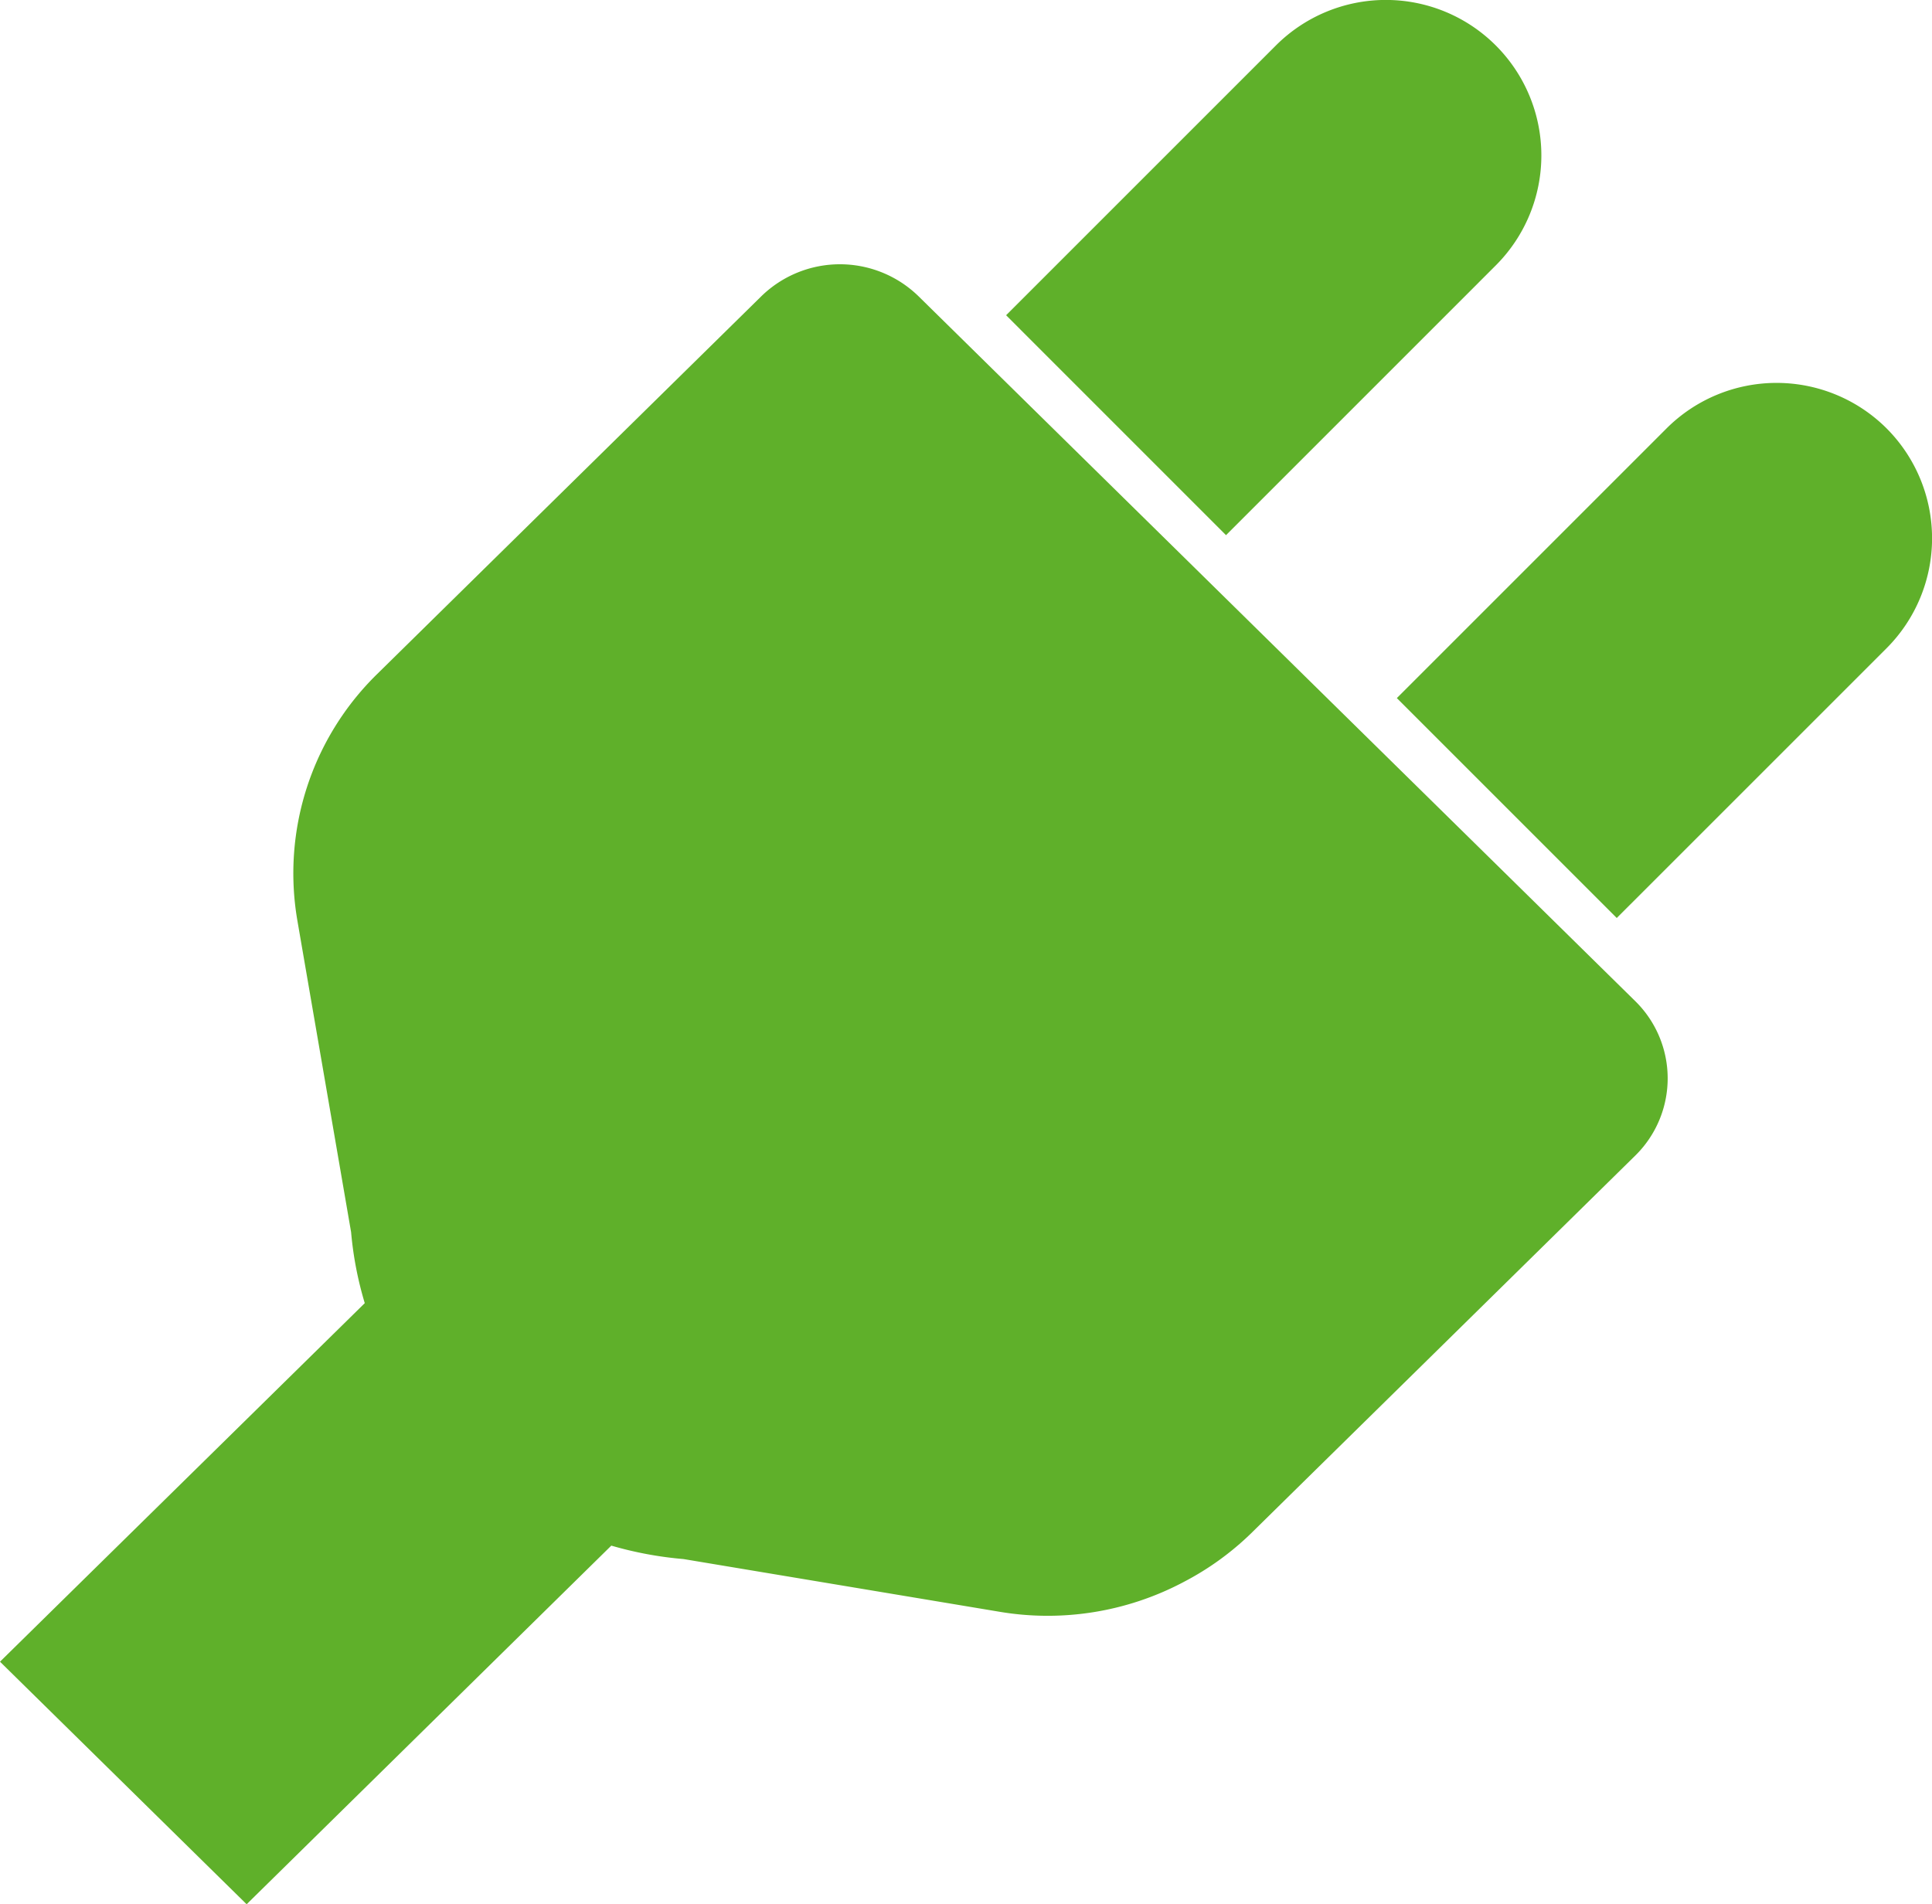
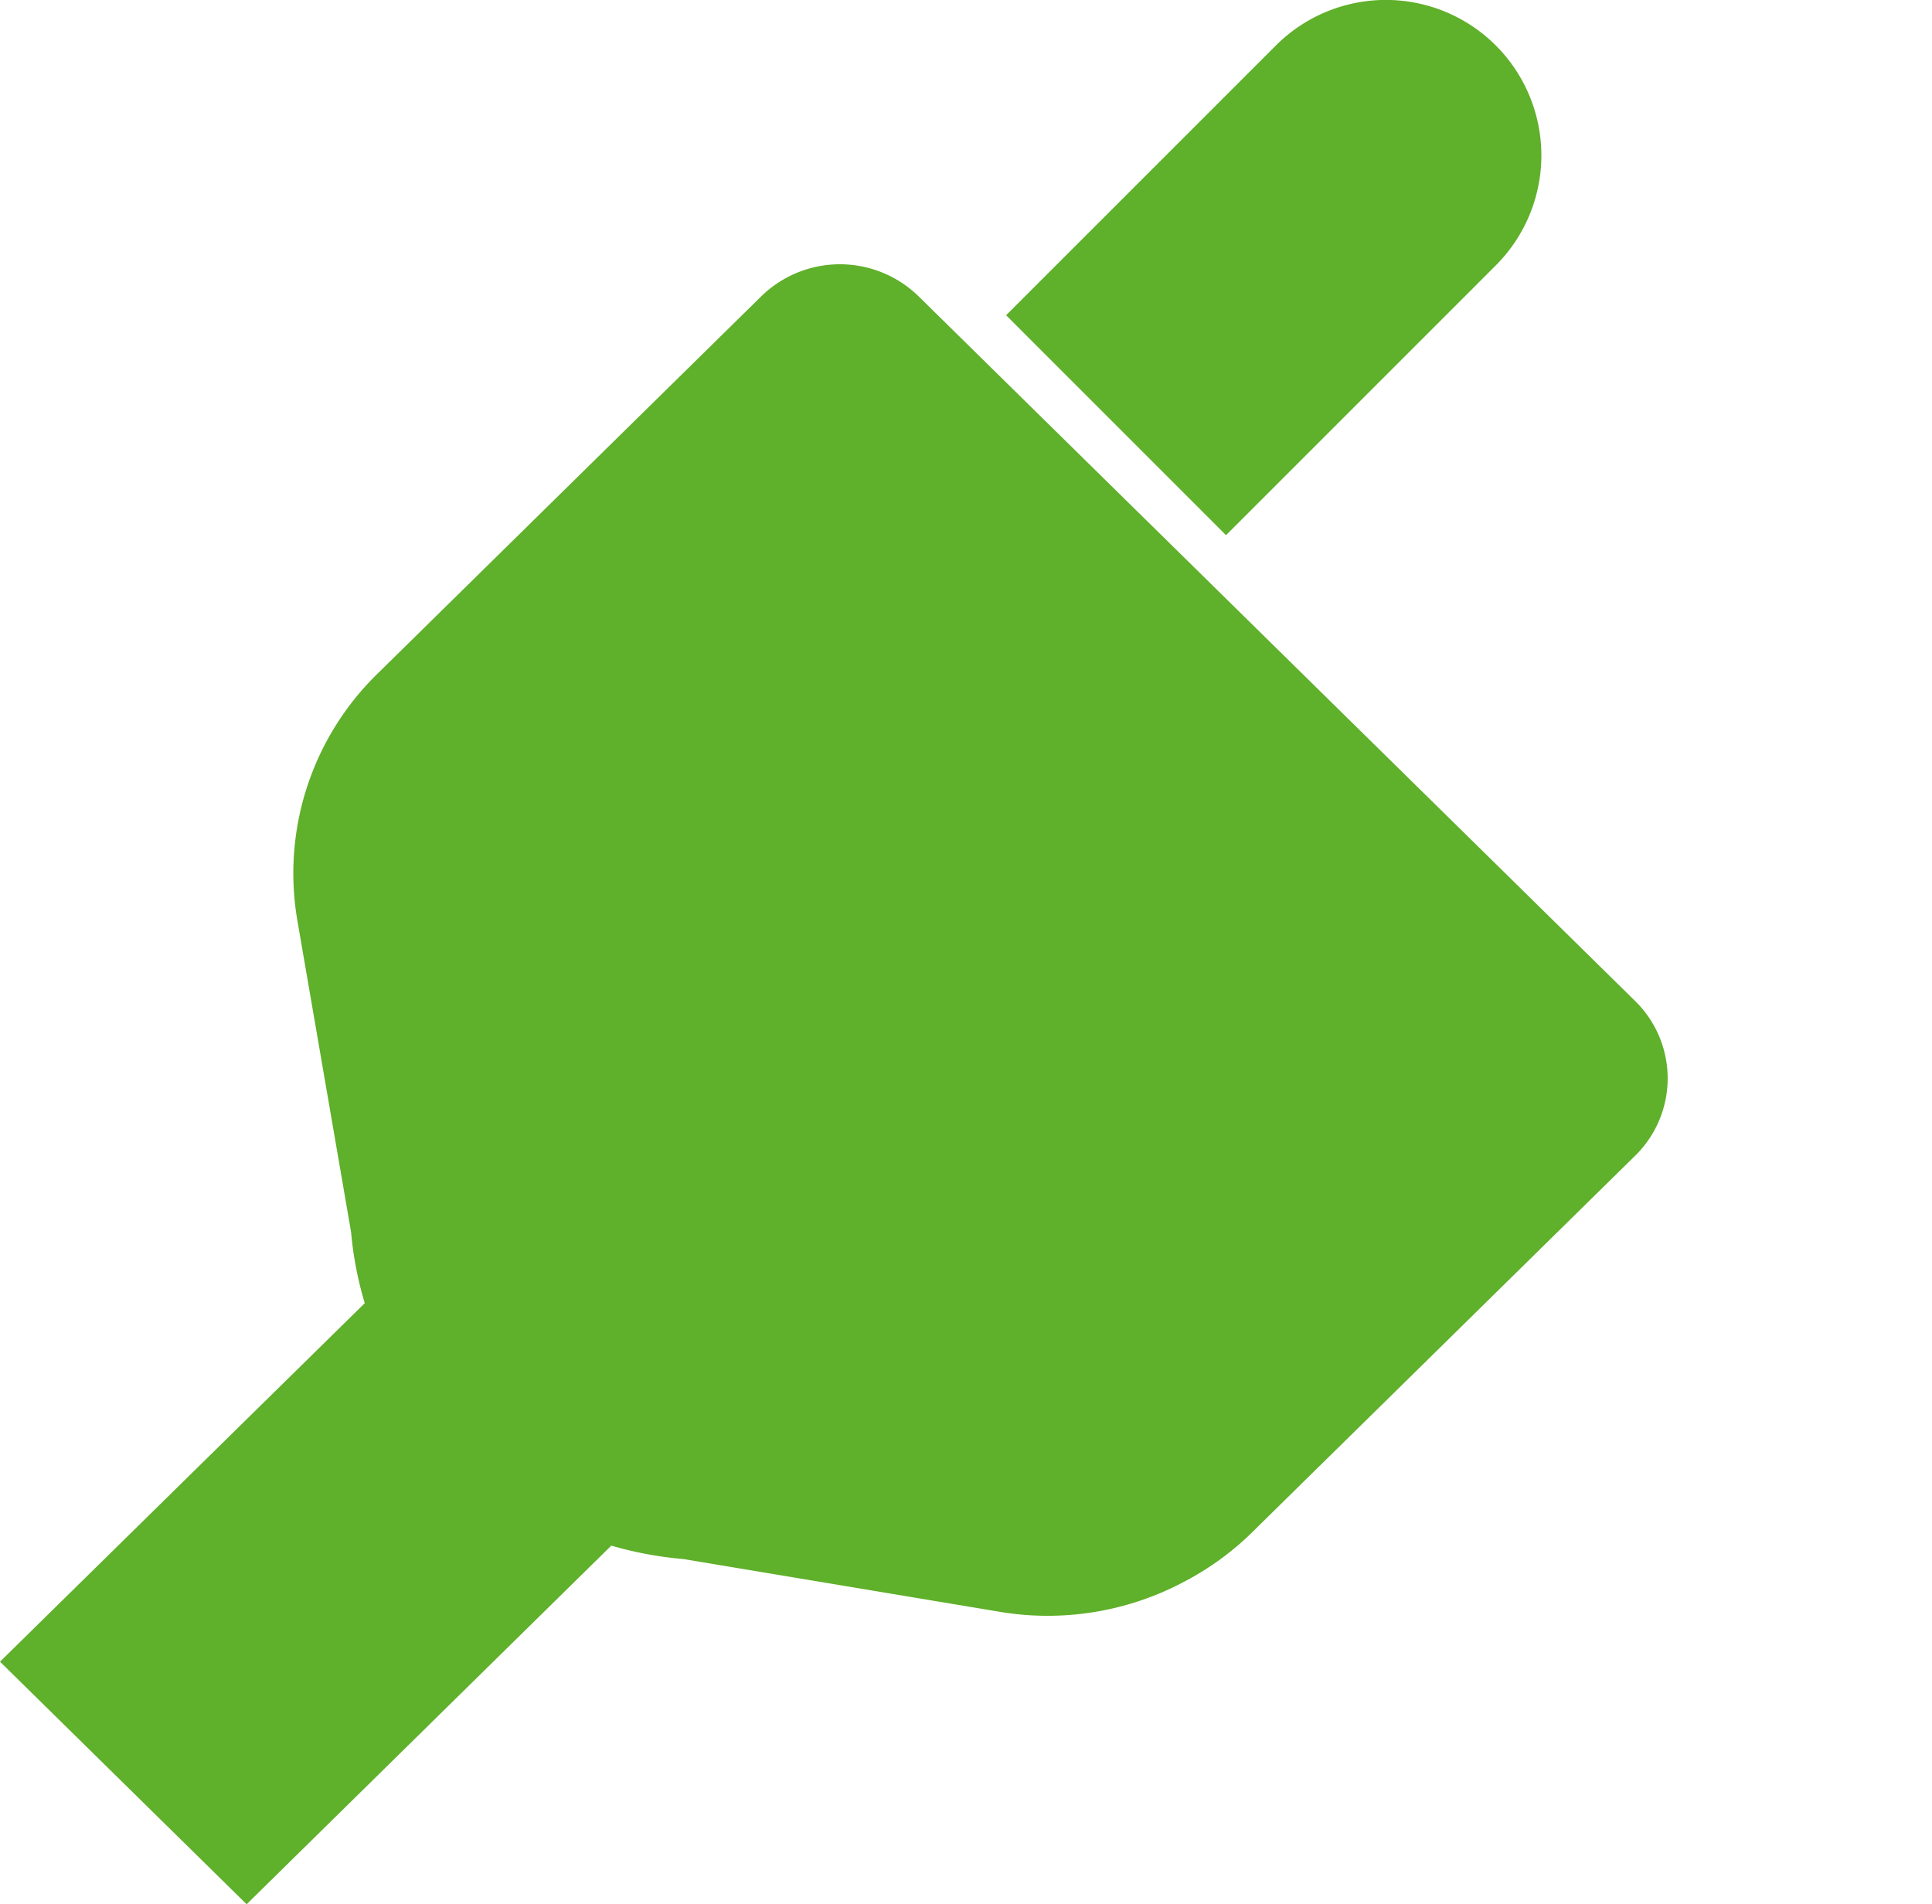
<svg xmlns="http://www.w3.org/2000/svg" width="70" height="69" viewBox="0 0 70 69">
  <path d="M55.172,76.882l-5.952-5.853L43.3,65.206l-5.952-5.853-4.066-4a4.078,4.078,0,0,0-5.7,0l-7.428,7.305,0,0-4.468,4.394-2.018,1.985a10.1,10.1,0,0,0-2.895,8.927l1.948,11.3a12.772,12.772,0,0,0,.495,2.572L0,104.828l8.936,8.789,13.213-12.995a13.348,13.348,0,0,0,2.616.487l11.487,1.916a10.517,10.517,0,0,0,6.575-1.054l.068-.036a10.335,10.335,0,0,0,2.434-1.758l2.018-1.985L51.815,93.8h0l7.428-7.305a3.922,3.922,0,0,0,0-5.608Z" transform="translate(0 -44.616)" fill="#5fb02a" />
  <path d="M307.5,9.621a5.634,5.634,0,0,0-7.968-7.968l-9.775,9.775,7.968,7.969Z" transform="translate(-253.304 -0.005)" fill="#5fb02a" />
-   <path d="M420,114.152a5.643,5.643,0,0,0-7.968,0l-9.713,9.713-.042.042h0l-.02.02,7.968,7.968L420,122.121A5.638,5.638,0,0,0,420,114.152Z" transform="translate(-351.647 -98.631)" fill="#5fb02a" />
</svg>